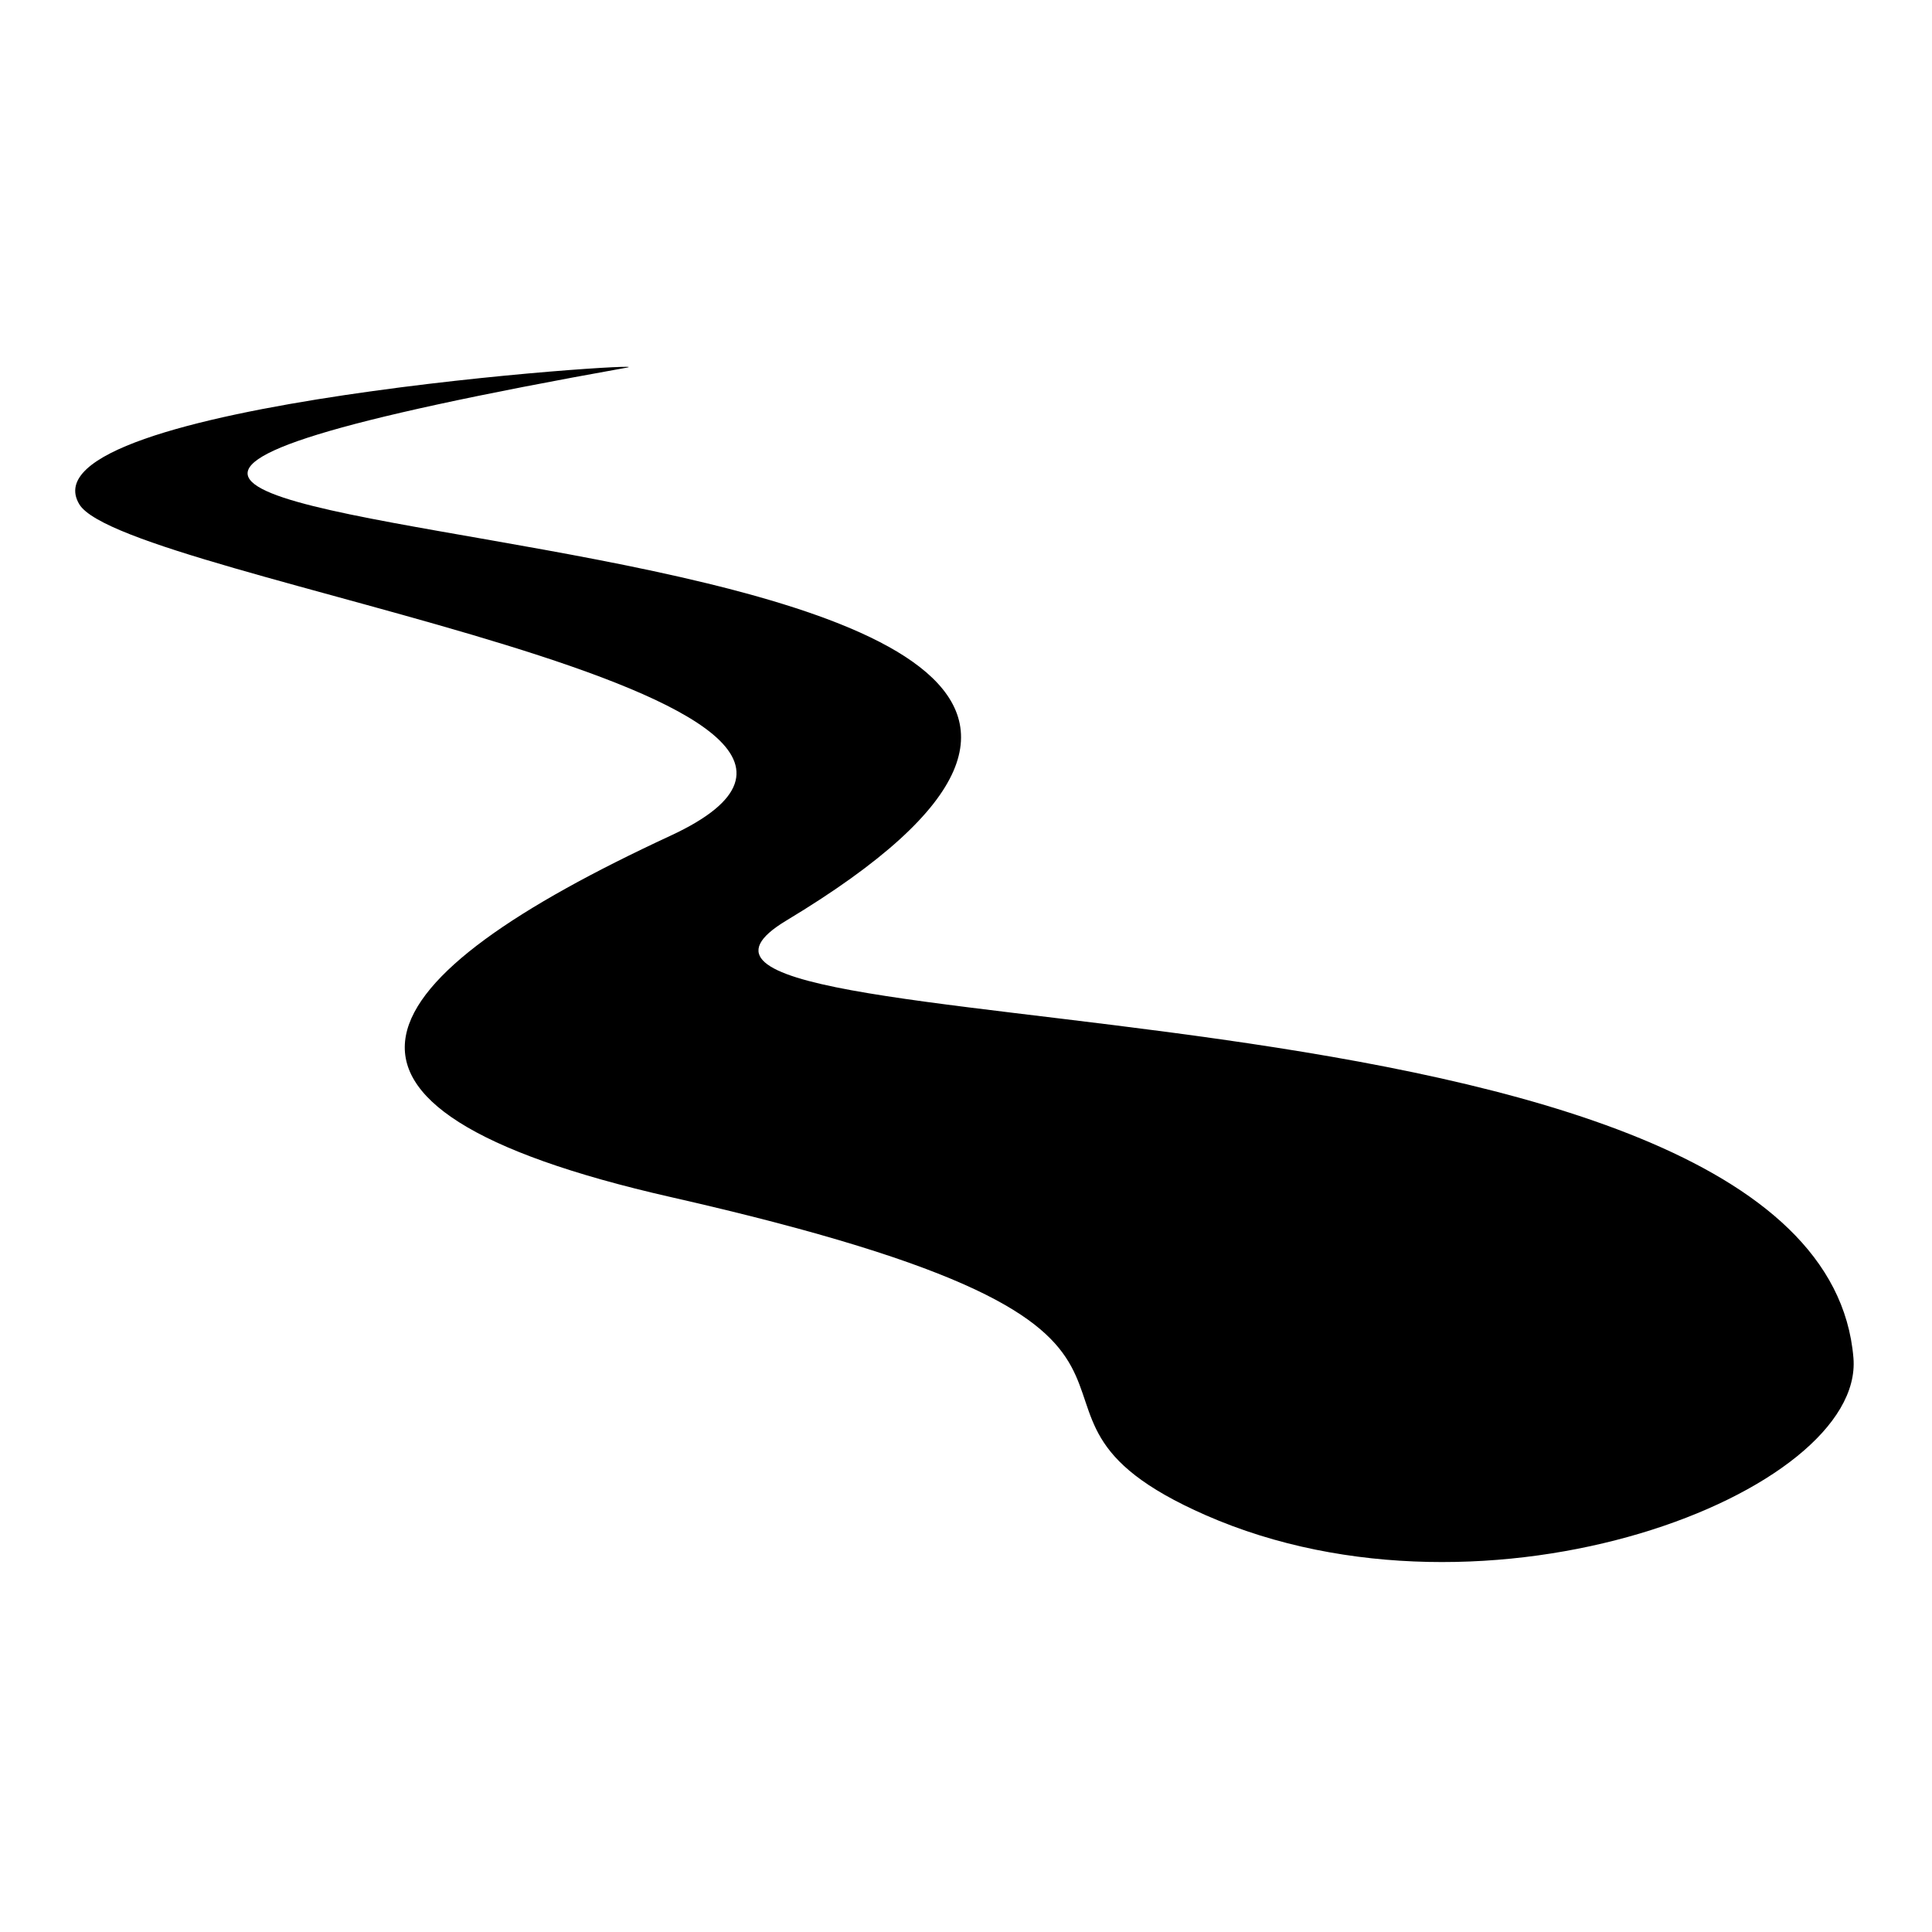
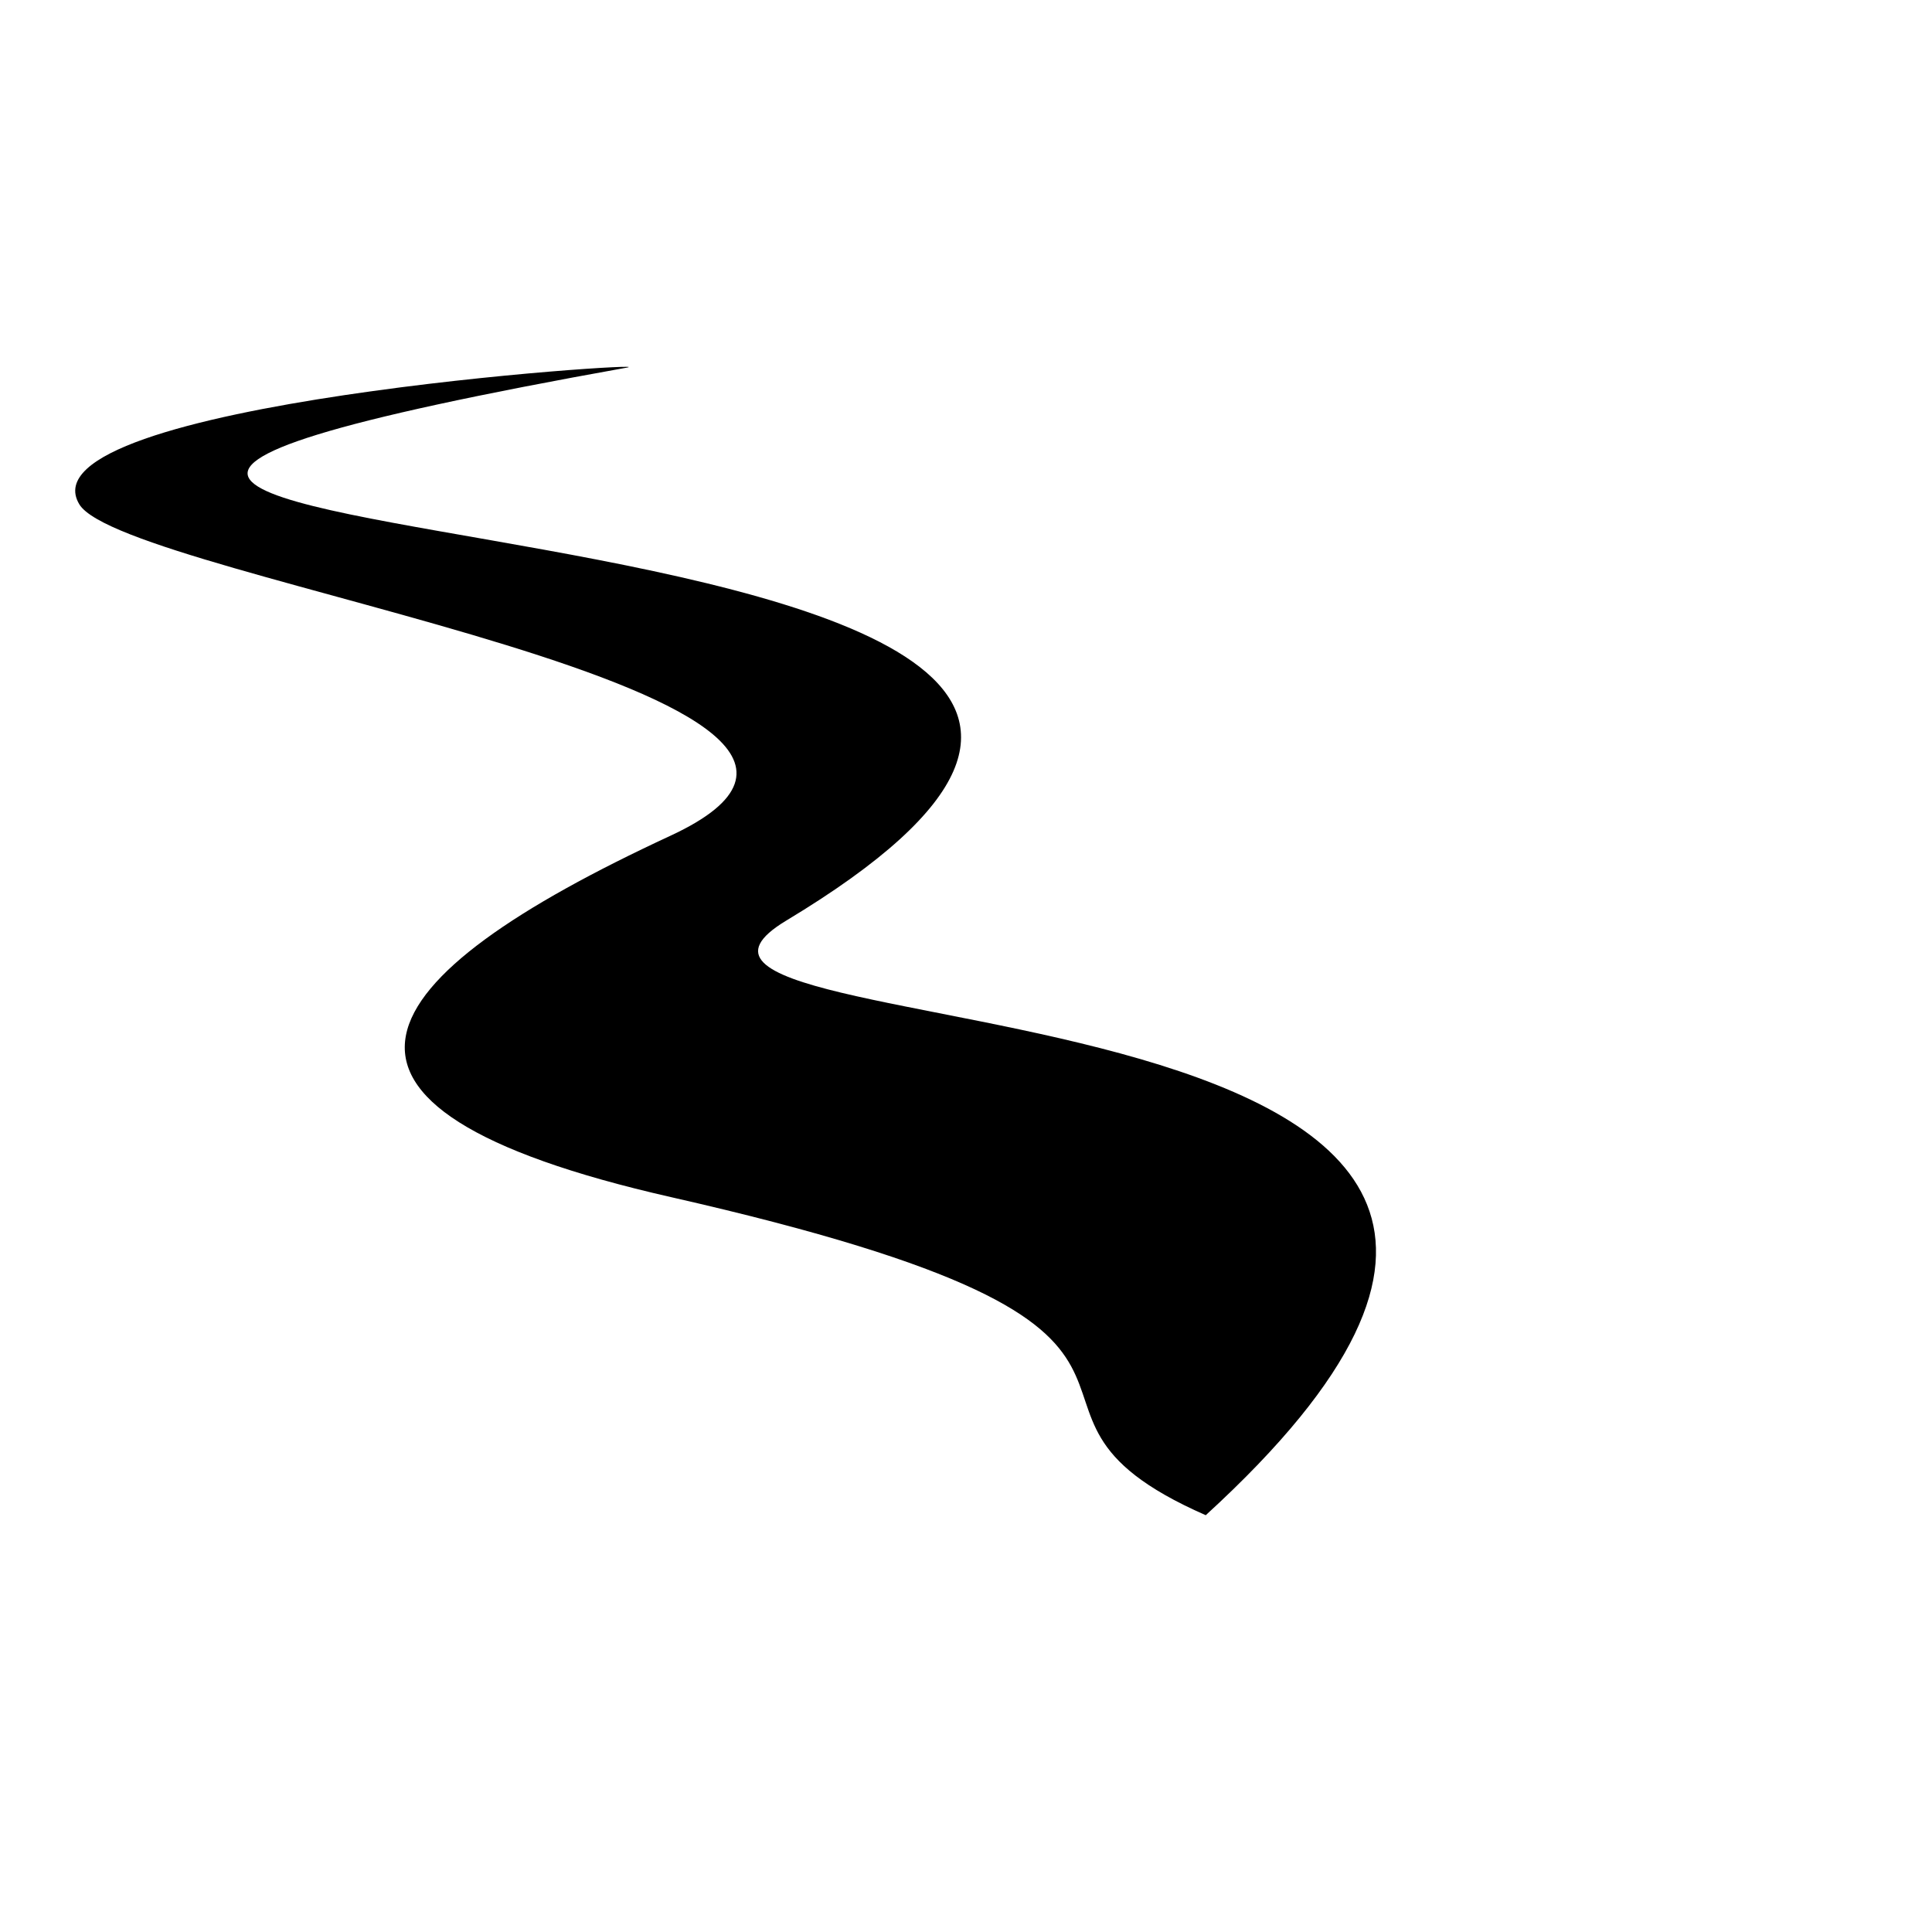
<svg xmlns="http://www.w3.org/2000/svg" width="100%" height="100%" viewBox="0 0 73 73" version="1.1" xml:space="preserve" style="fill-rule:evenodd;clip-rule:evenodd;stroke-linejoin:round;stroke-miterlimit:2;">
  <g transform="matrix(0.464,0,0,0.479,212.062,-224.287)">
    <g id="g6">
      <g>
        <g id="path2">
                </g>
        <g id="path4">
                </g>
      </g>
    </g>
  </g>
  <g id="Artboard1" transform="matrix(1,0,0,1,-115.714,-228.214)">
-     <rect x="115.714" y="228.214" width="72.857" height="72.857" style="fill:none;" />
    <g transform="matrix(0.672,0,0,0.672,118.555,231.055)">
-       <path d="M31.031,16.44C33.242,16.044 -3.229,18.396 0.233,24.129C2.797,28.377 50.66,34.795 33.465,42.766C16.27,50.737 10.992,57.972 33.513,63.086C67.573,70.821 49.407,74.758 63.568,80.968C79.495,87.953 100.609,79.668 99.986,72.125C98.11,49.39 27.084,55.296 39.984,47.533C83.795,21.168 -37.153,28.659 31.031,16.44Z" />
+       <path d="M31.031,16.44C33.242,16.044 -3.229,18.396 0.233,24.129C2.797,28.377 50.66,34.795 33.465,42.766C16.27,50.737 10.992,57.972 33.513,63.086C67.573,70.821 49.407,74.758 63.568,80.968C98.11,49.39 27.084,55.296 39.984,47.533C83.795,21.168 -37.153,28.659 31.031,16.44Z" />
    </g>
  </g>
</svg>